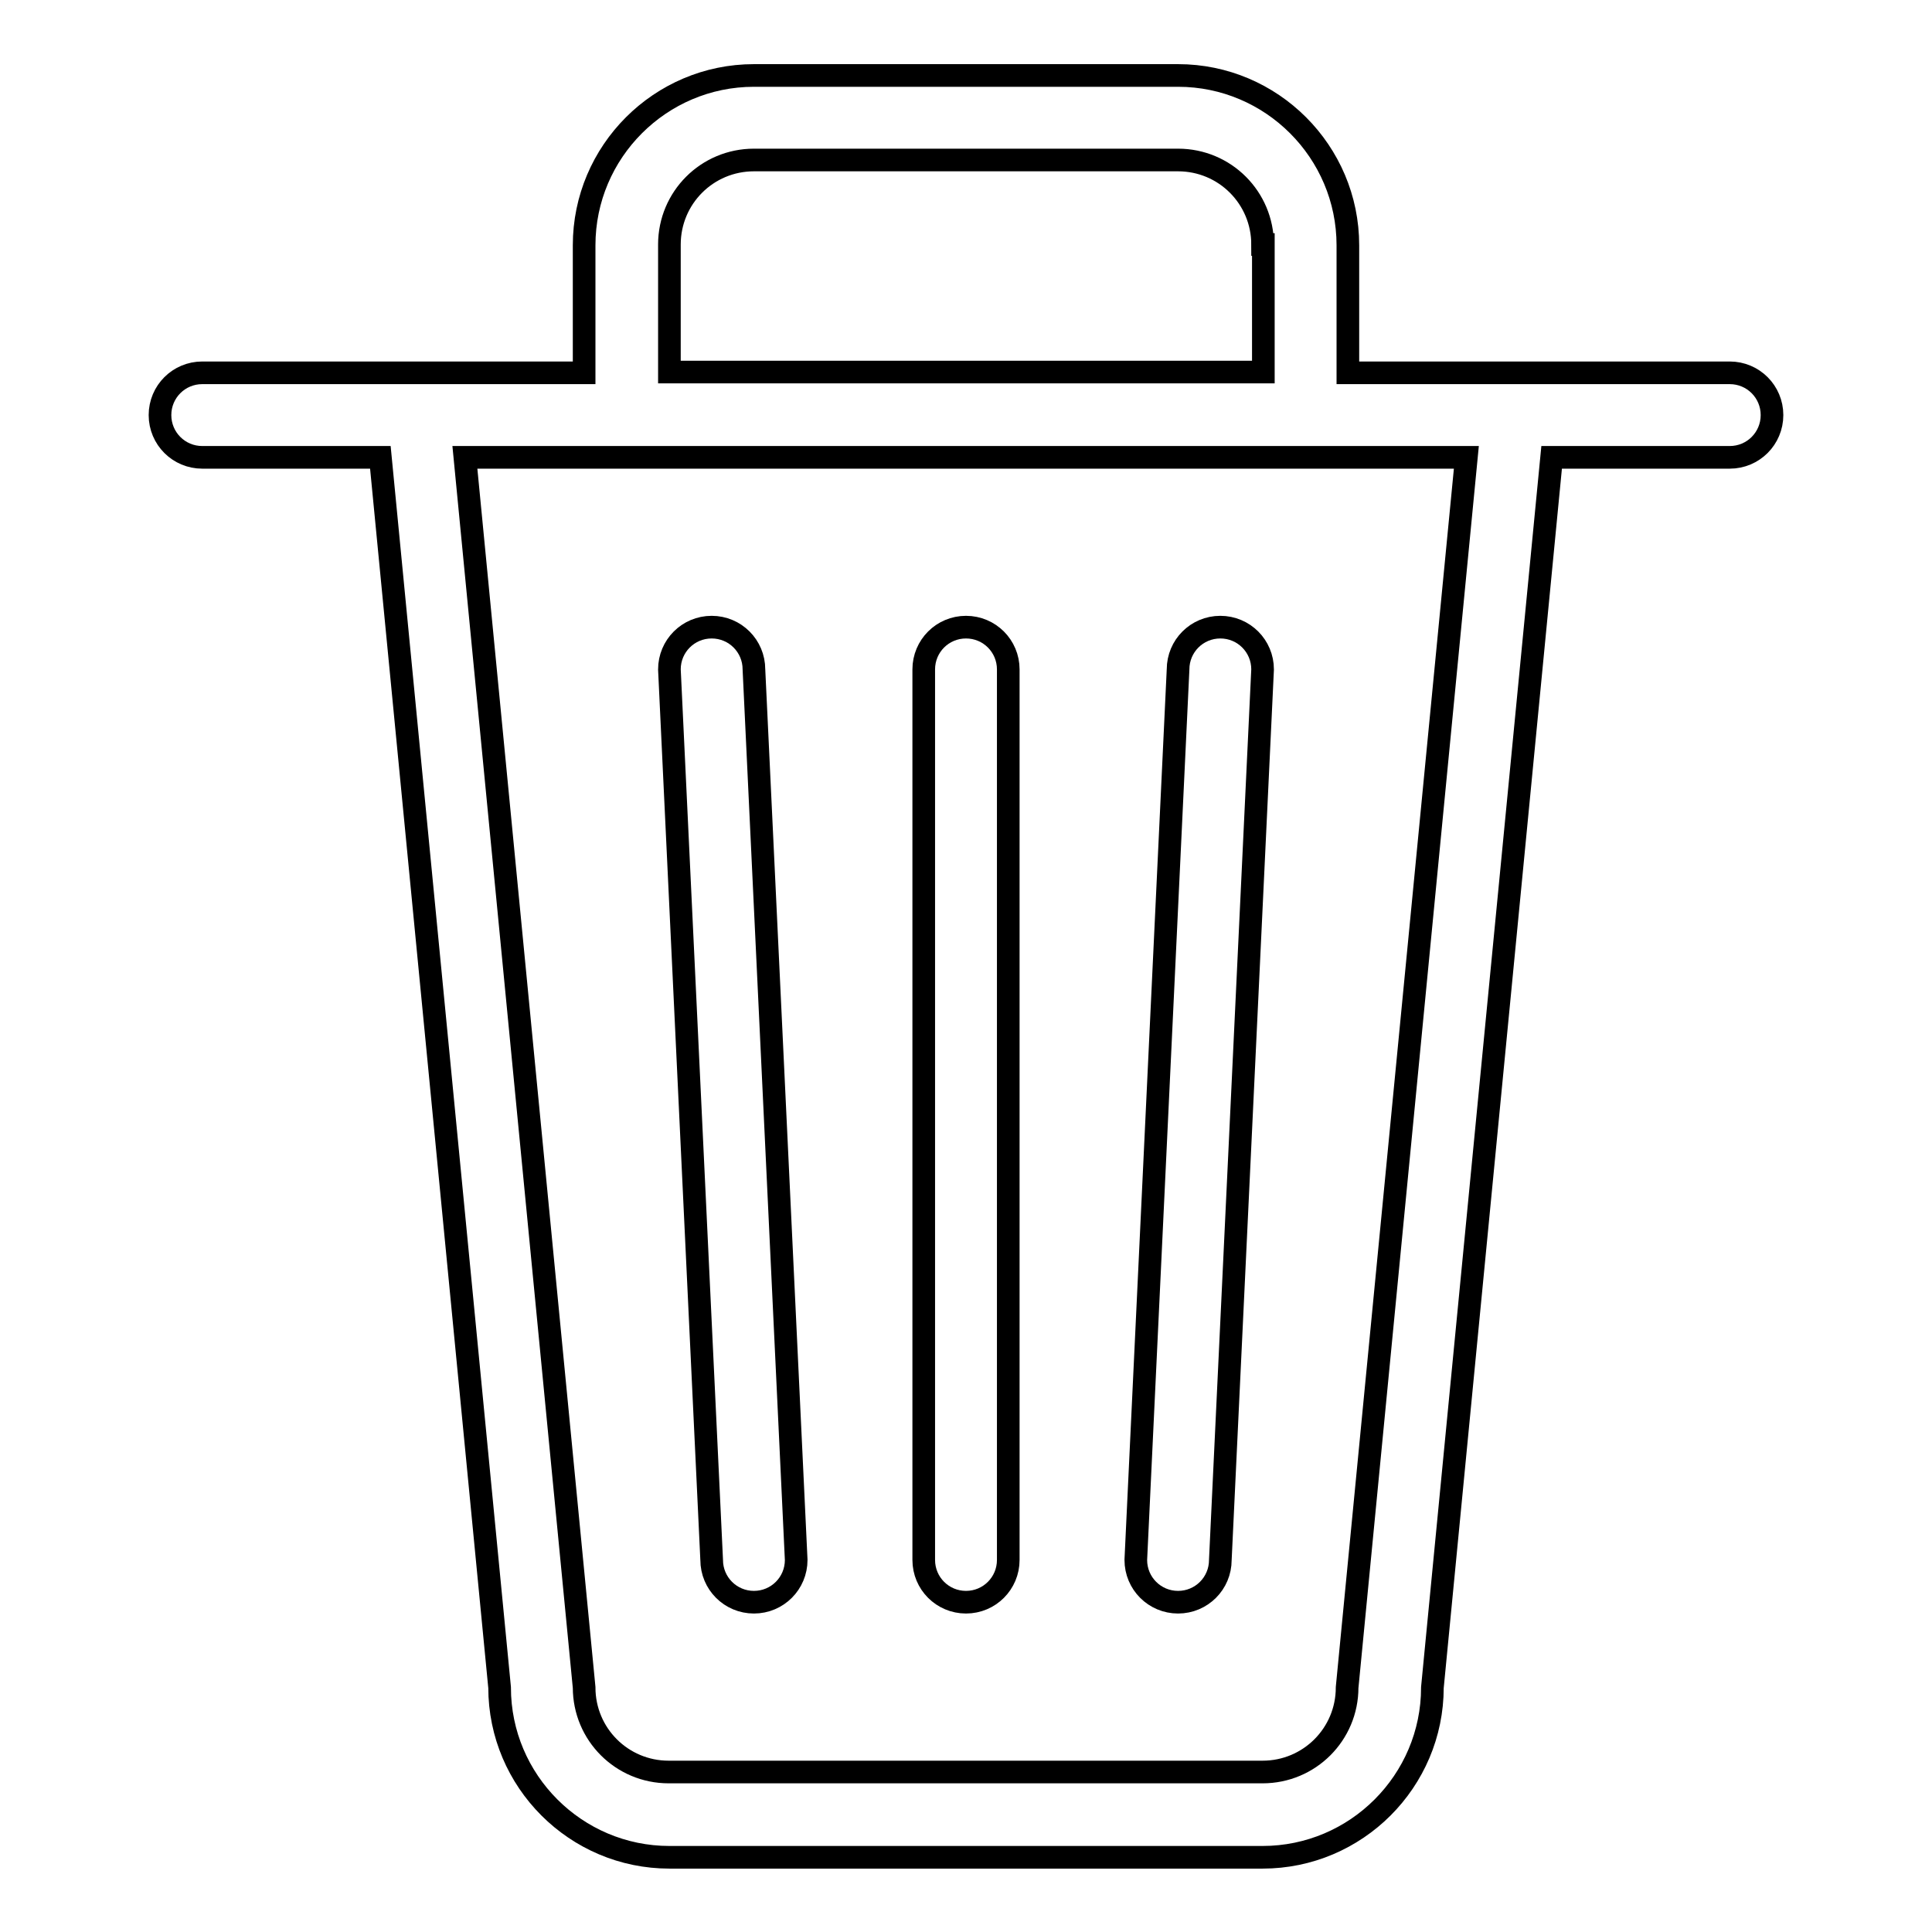
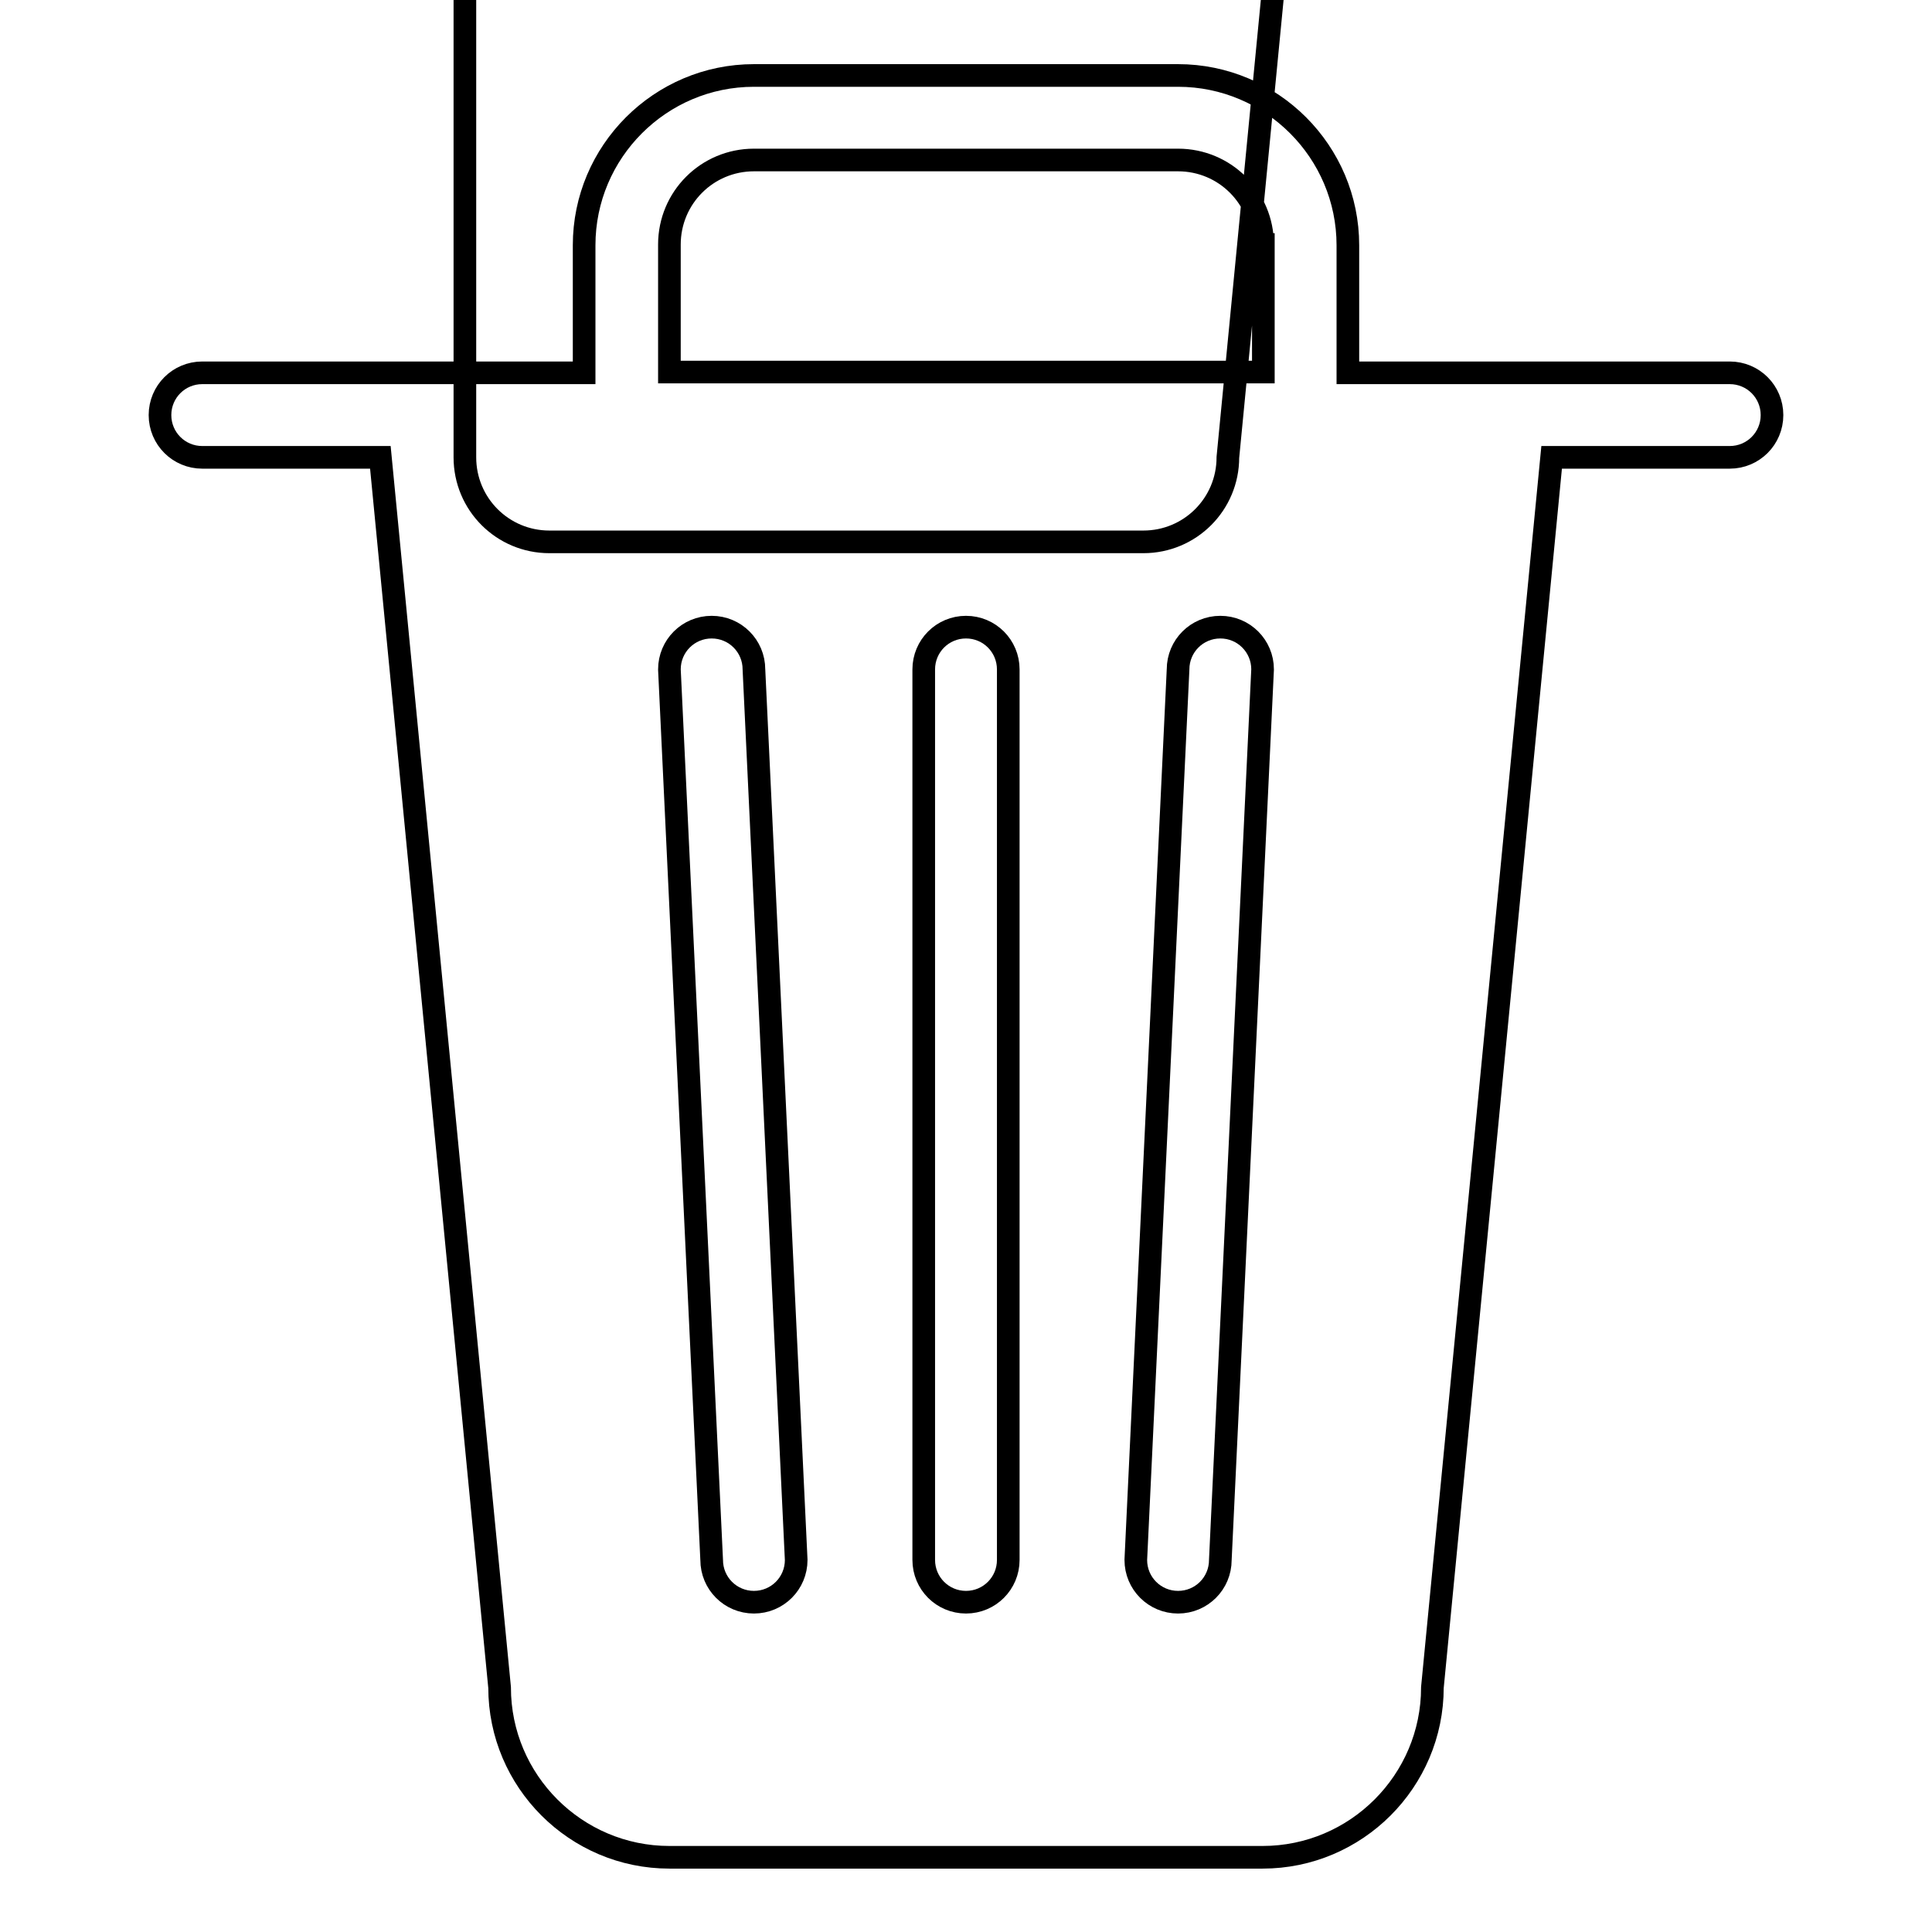
<svg xmlns="http://www.w3.org/2000/svg" version="1.1" x="0px" y="0px" viewBox="0 0 256 256" enable-background="new 0 0 256 256" xml:space="preserve">
  <g>
    <g>
-       <path stroke-width="3" fill-opacity="0" stroke="#000000" d="M229.2,60.6h-23.6l-15.8,163c0,12.4-10.1,22.5-22.5,22.5H88.7c-12.4,0-22.5-10.1-22.5-22.5l-15.8-163H26.8c-3.1,0-5.6-2.5-5.6-5.6s2.5-5.6,5.6-5.6h22.5h11.2h16.9V32.5C77.4,20.1,87.5,10,99.9,10h56.2c12.4,0,22.5,10.1,22.5,22.5v16.9h16.9h11.2h22.5c3.1,0,5.6,2.5,5.6,5.6S232.3,60.6,229.2,60.6z M167.3,32.4c0-6.2-5-11.2-11.2-11.2H99.9c-6.2,0-11.2,5-11.2,11.2v16.9h78.7V32.4z M61.6,60.6l15.8,163c0,6.2,5,11.2,11.2,11.2h78.7c6.2,0,11.2-5,11.2-11.2l15.8-163H61.6z M156.1,212.3c-3.1,0-5.6-2.5-5.6-5.6l5.6-118c0-3.1,2.5-5.6,5.6-5.6c3.1,0,5.6,2.5,5.6,5.6l-5.6,118C161.7,209.8,159.2,212.3,156.1,212.3z M128,212.3c-3.1,0-5.6-2.5-5.6-5.6v-118c0-3.1,2.5-5.6,5.6-5.6s5.6,2.5,5.6,5.6v118C133.6,209.8,131.1,212.3,128,212.3z M99.9,212.3c-3.1,0-5.6-2.5-5.6-5.6l-5.6-118c0-3.1,2.5-5.6,5.6-5.6c3.1,0,5.6,2.5,5.6,5.6l5.6,118C105.5,209.8,103,212.3,99.9,212.3z" />
+       <path stroke-width="3" fill-opacity="0" stroke="#000000" d="M229.2,60.6h-23.6l-15.8,163c0,12.4-10.1,22.5-22.5,22.5H88.7c-12.4,0-22.5-10.1-22.5-22.5l-15.8-163H26.8c-3.1,0-5.6-2.5-5.6-5.6s2.5-5.6,5.6-5.6h22.5h11.2h16.9V32.5C77.4,20.1,87.5,10,99.9,10h56.2c12.4,0,22.5,10.1,22.5,22.5v16.9h16.9h11.2h22.5c3.1,0,5.6,2.5,5.6,5.6S232.3,60.6,229.2,60.6z M167.3,32.4c0-6.2-5-11.2-11.2-11.2H99.9c-6.2,0-11.2,5-11.2,11.2v16.9h78.7V32.4z M61.6,60.6c0,6.2,5,11.2,11.2,11.2h78.7c6.2,0,11.2-5,11.2-11.2l15.8-163H61.6z M156.1,212.3c-3.1,0-5.6-2.5-5.6-5.6l5.6-118c0-3.1,2.5-5.6,5.6-5.6c3.1,0,5.6,2.5,5.6,5.6l-5.6,118C161.7,209.8,159.2,212.3,156.1,212.3z M128,212.3c-3.1,0-5.6-2.5-5.6-5.6v-118c0-3.1,2.5-5.6,5.6-5.6s5.6,2.5,5.6,5.6v118C133.6,209.8,131.1,212.3,128,212.3z M99.9,212.3c-3.1,0-5.6-2.5-5.6-5.6l-5.6-118c0-3.1,2.5-5.6,5.6-5.6c3.1,0,5.6,2.5,5.6,5.6l5.6,118C105.5,209.8,103,212.3,99.9,212.3z" />
    </g>
  </g>
</svg>